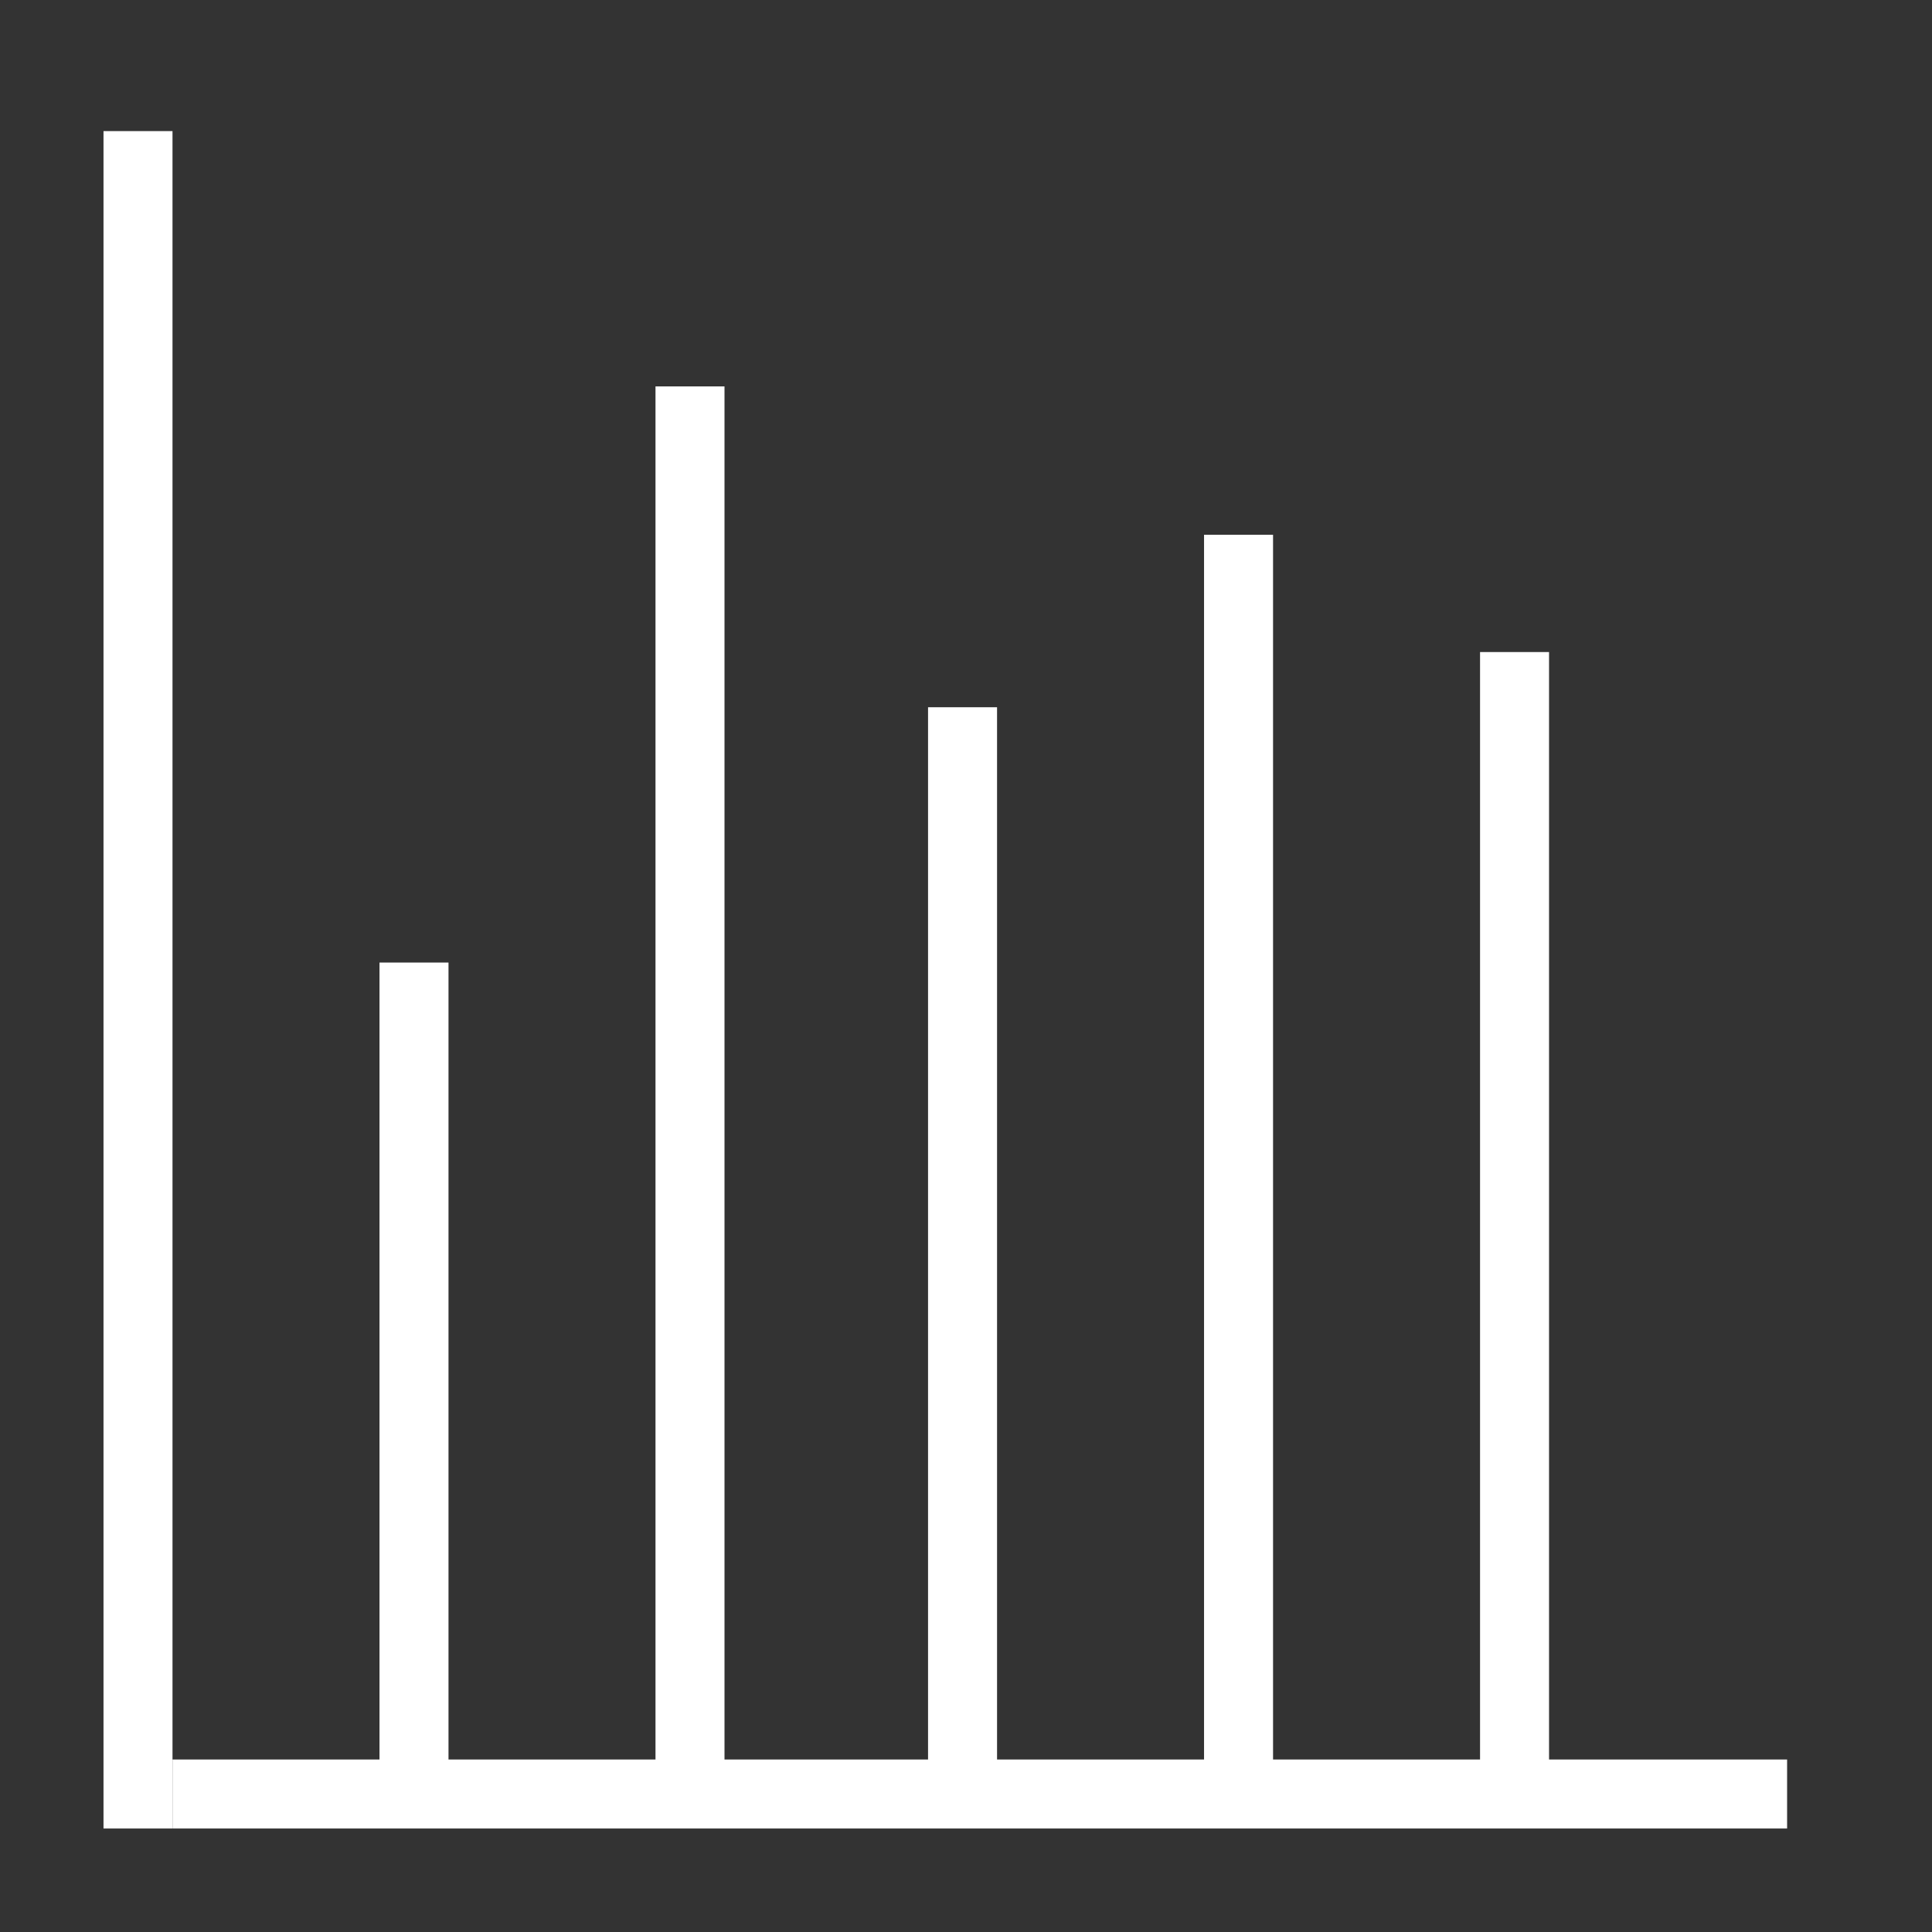
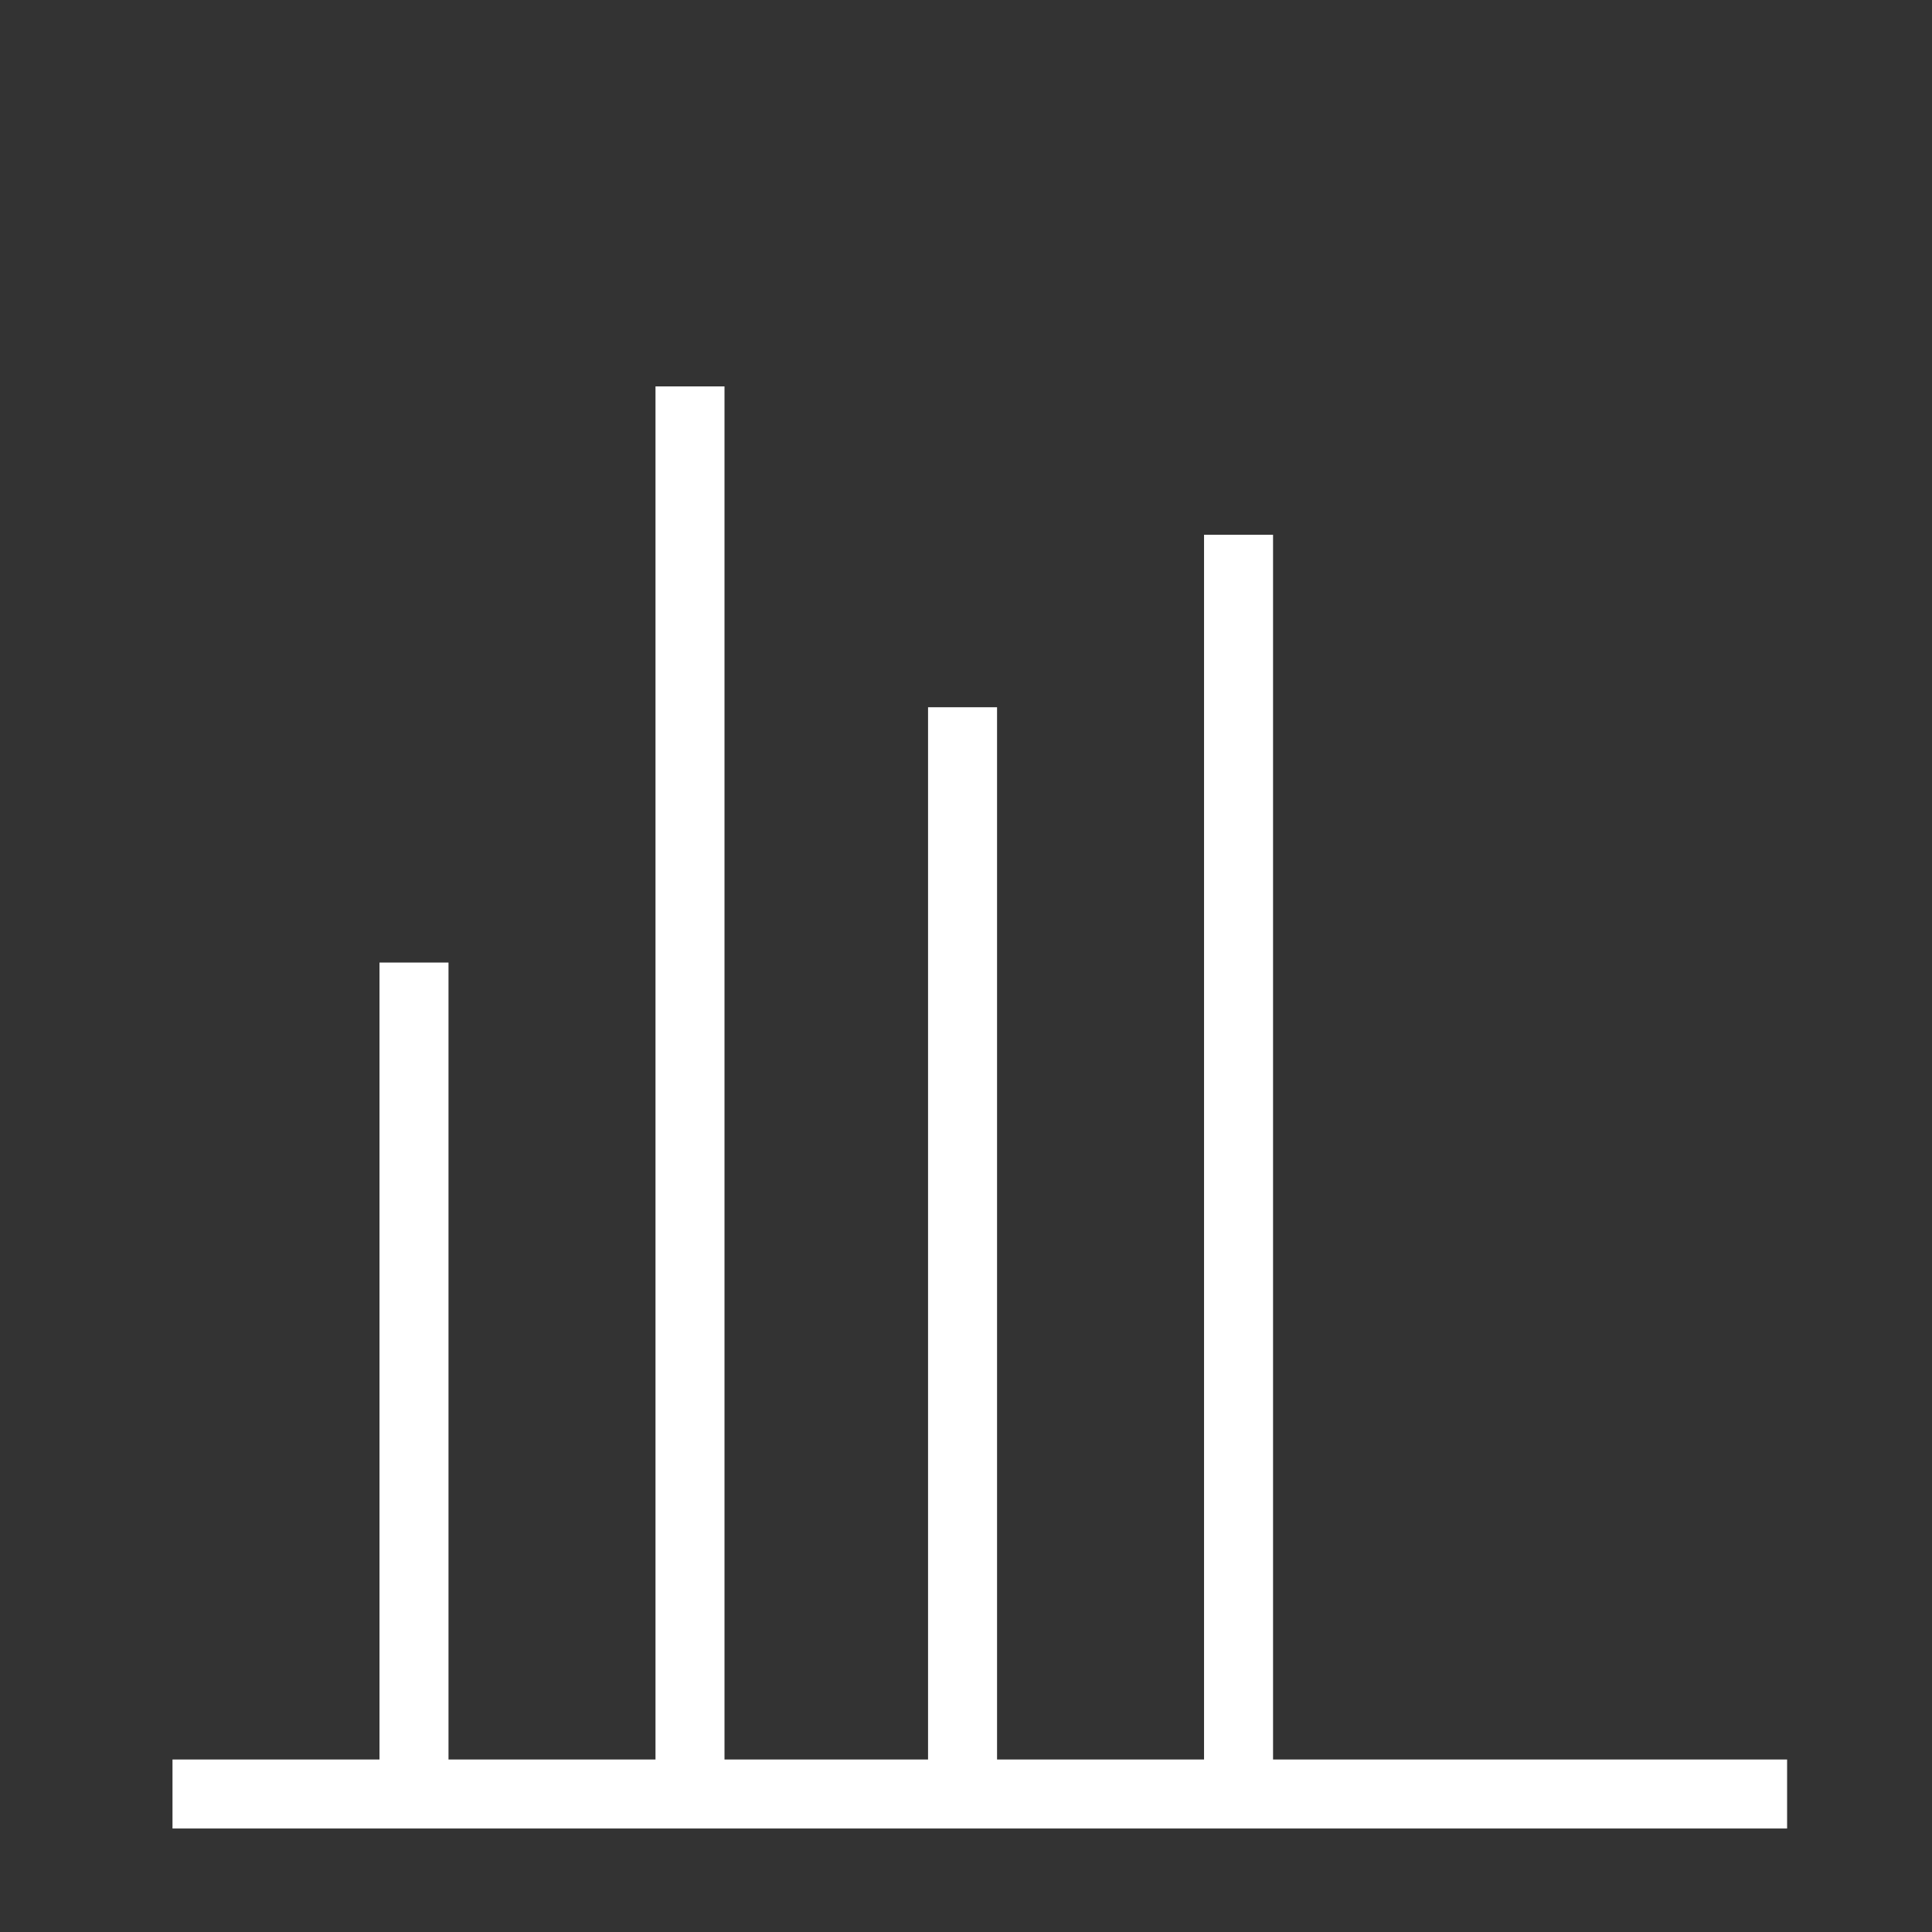
<svg xmlns="http://www.w3.org/2000/svg" version="1.1" id="Ebene_1" x="0px" y="0px" viewBox="0 0 56 56" style="enable-background:new 0 0 56 56;" xml:space="preserve">
  <rect x="0" y="0" width="56" height="56" fill="#333333" stroke="none" />
  <style type="text/css">
	.st0{fill:#FFFFFF;}
</style>
-   <rect x="3" y="3.8" class="st0" width="2" height="49.2" />
  <rect x="5" y="51" class="st0" width="46.8" height="2" />
  <rect x="11" y="27.9" class="st0" width="2" height="24.1" />
  <rect x="19" y="11.2" class="st0" width="2" height="40.8" />
  <rect x="26.9" y="20.5" class="st0" width="2" height="31.5" />
  <rect x="34.9" y="15.5" class="st0" width="2" height="36.5" />
-   <rect x="42.9" y="18.9" class="st0" width="2" height="33.1" />
</svg>